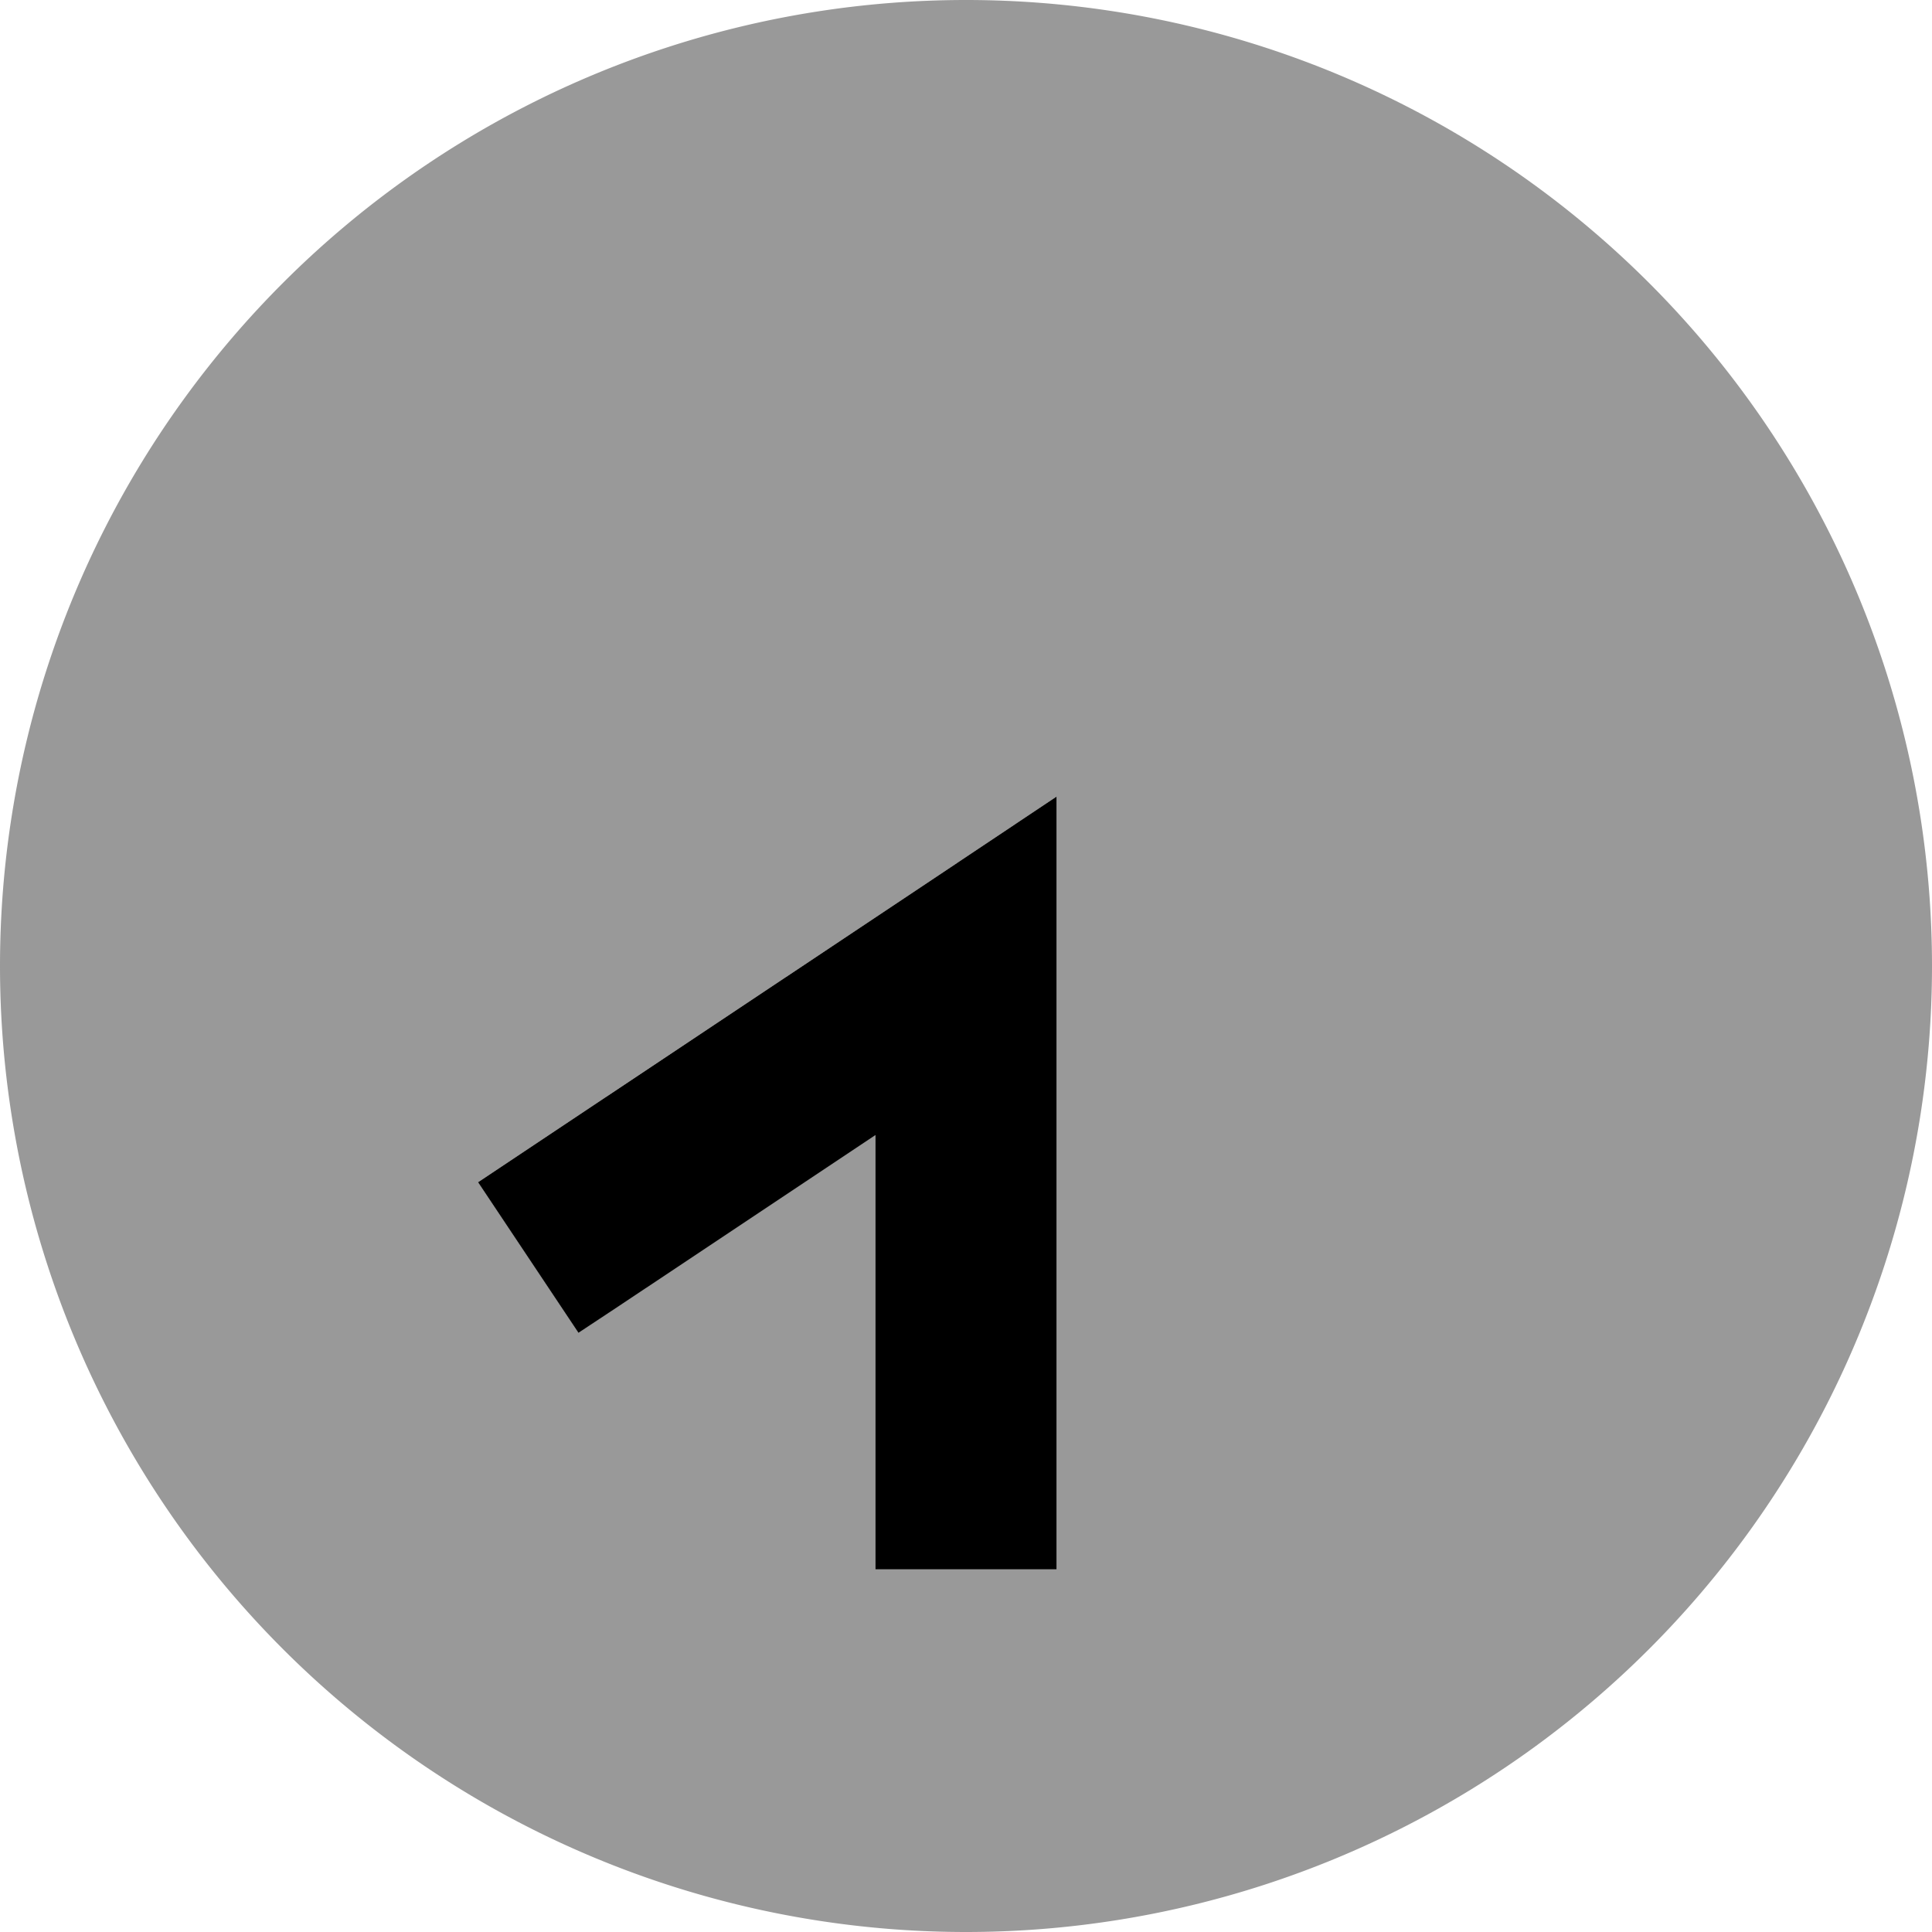
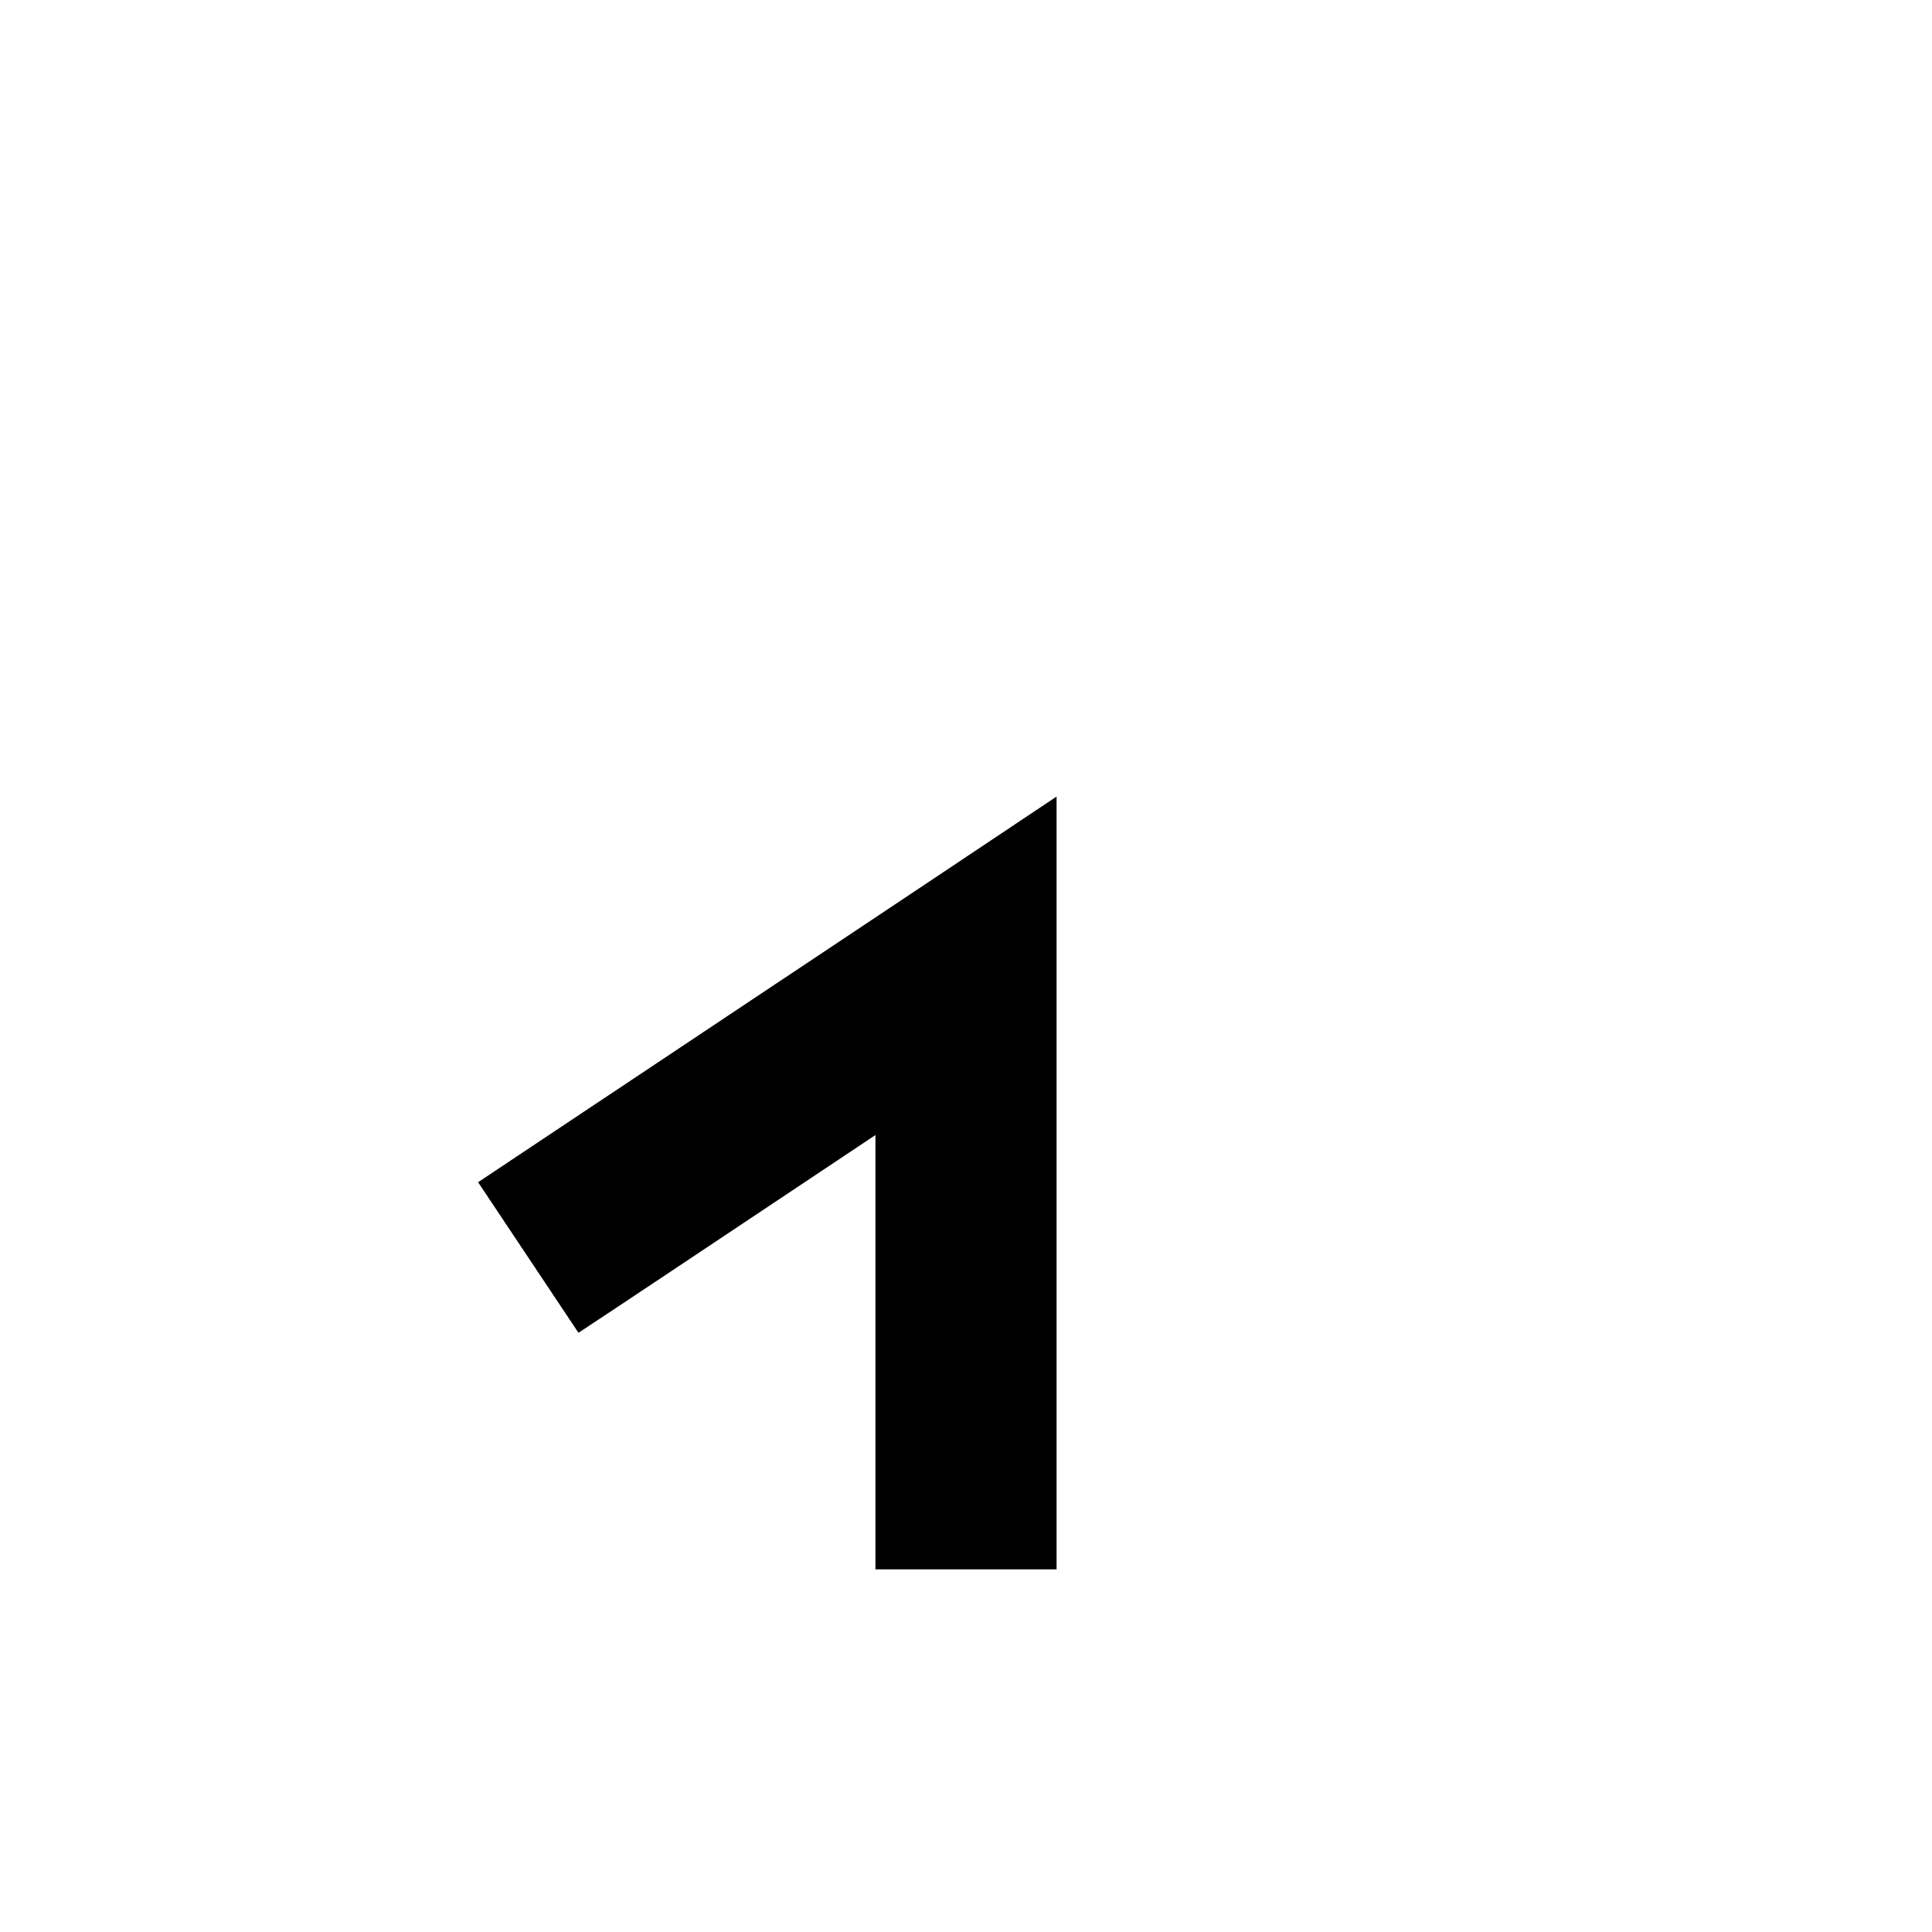
<svg xmlns="http://www.w3.org/2000/svg" viewBox="0 0 512 512">
-   <path style="fill:currentColor;opacity:.4" d="M0 256a256 256 0 1 0 512 0 256 256 0 1 0 -512 0zm126.7 57.3c.6-.4 39.3-26.2 116-77.3l37.3-24.9 0 204.8-48 0 0-115.2c-45.6 30.4-71.8 47.9-78.7 52.4l-26.6-39.9z" />
  <path style="fill:currentColor;opacity:1" d="M232 416l0-115.2c-45.6 30.4-71.8 47.9-78.7 52.4l-26.6-39.9c.6-.4 39.3-26.2 116-77.3l37.3-24.9 0 204.8-48 0z" />
</svg>